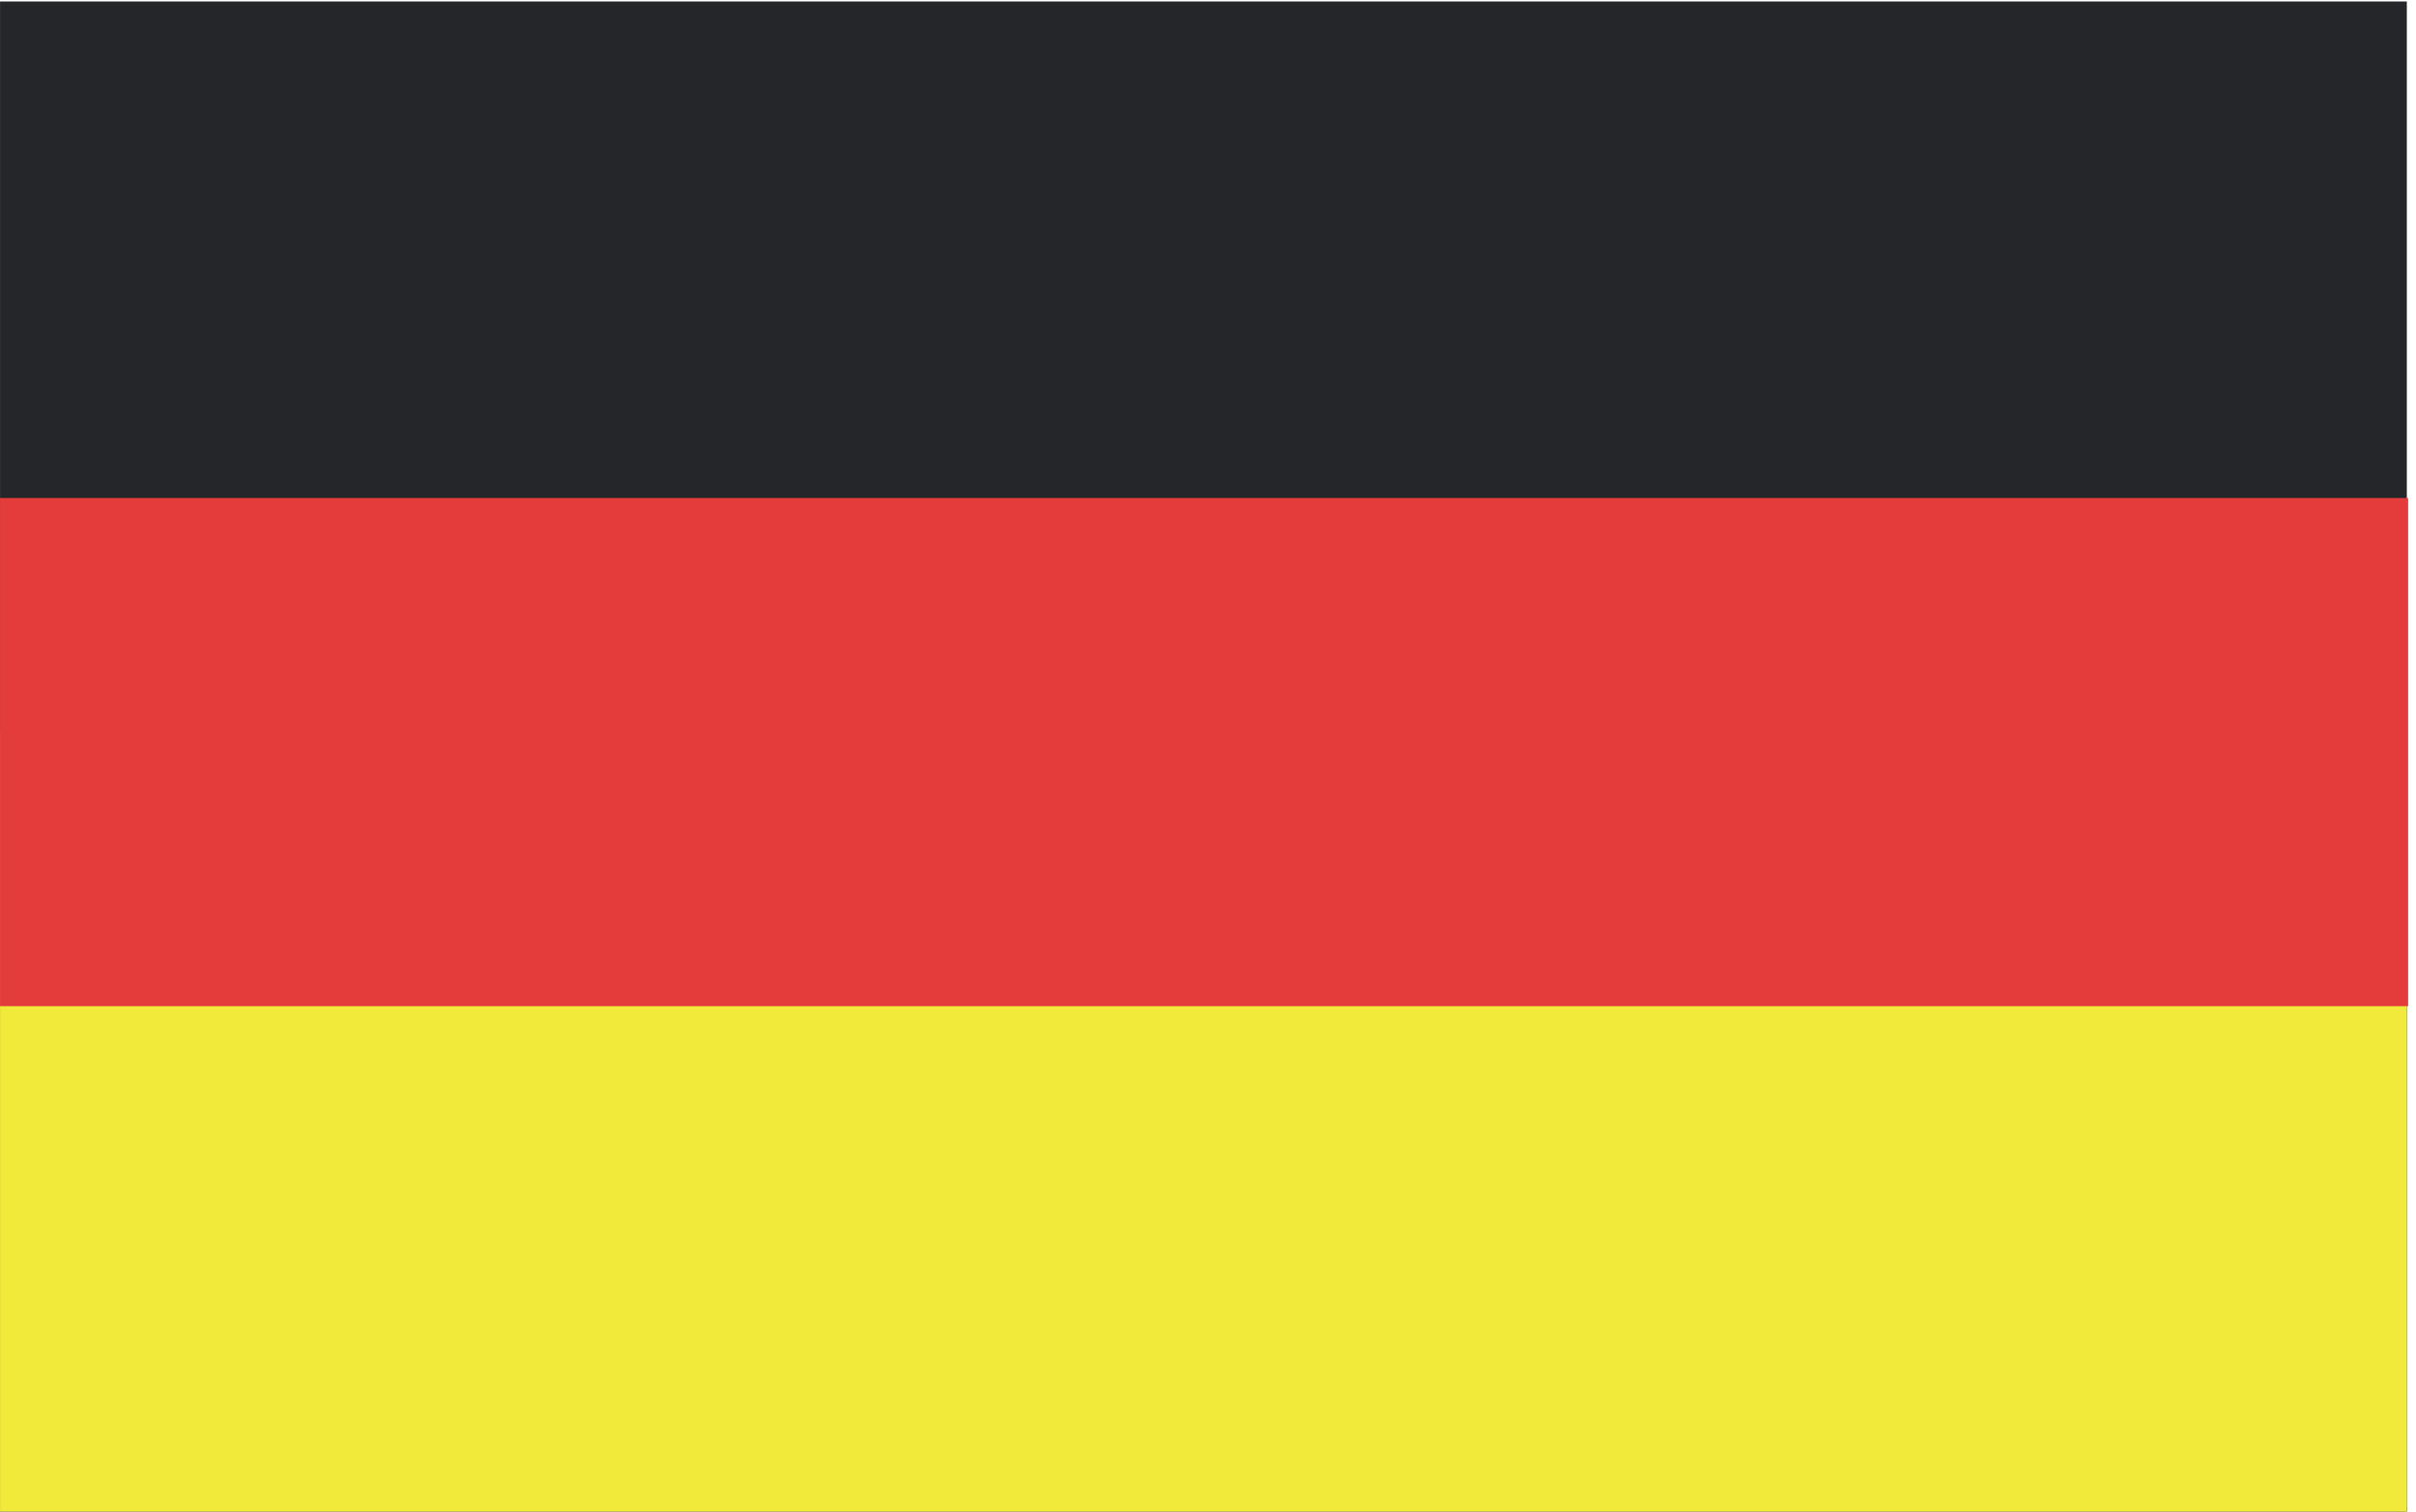
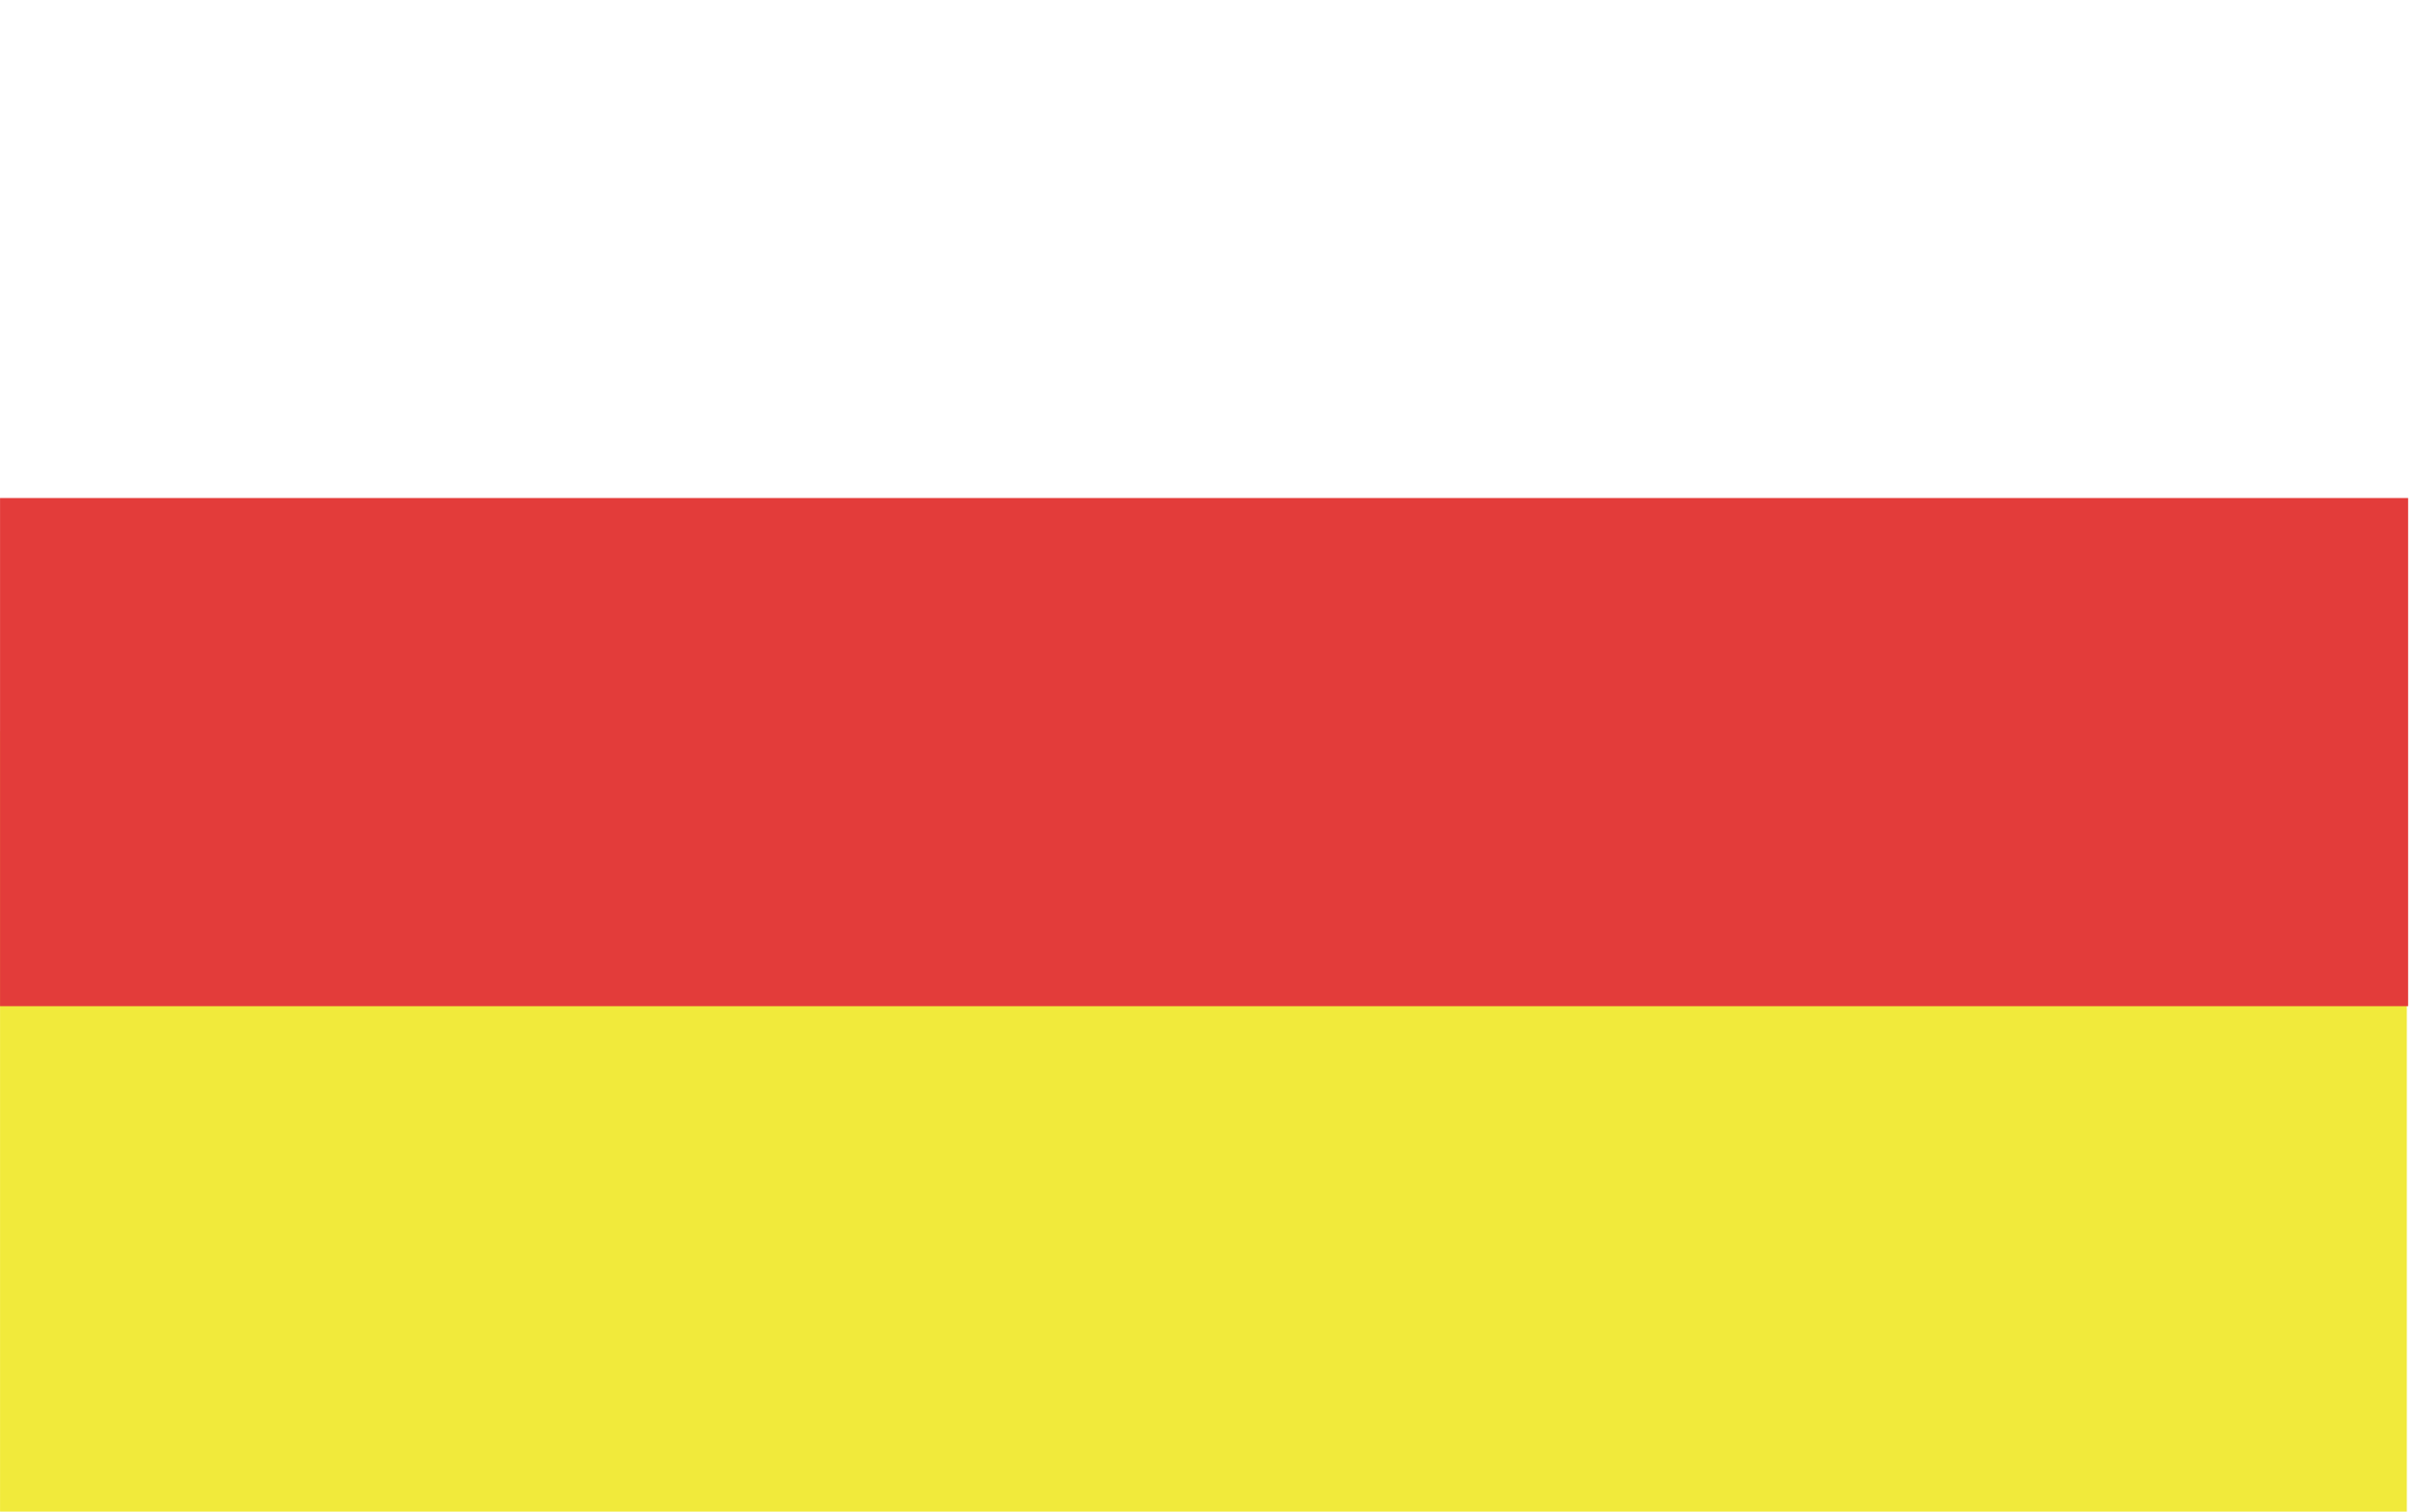
<svg xmlns="http://www.w3.org/2000/svg" width="100%" height="100%" viewBox="0 0 139 87" version="1.1" xml:space="preserve" style="fill-rule:evenodd;clip-rule:evenodd;stroke-linejoin:round;stroke-miterlimit:2;">
  <g transform="matrix(1,0,0,1,-32.756,-1081.23)">
    <g transform="matrix(4.167,0,0,4.167,2.906,1.048)">
-       <rect x="7.164" y="259.243" width="33.23" height="20.856" style="fill:rgb(36,38,42);fill-rule:nonzero;" />
-     </g>
+       </g>
    <g transform="matrix(4.167,0,0,4.167,2.906,1.048)">
      <rect x="7.164" y="269.324" width="33.23" height="10.775" style="fill:rgb(241,234,59);fill-rule:nonzero;" />
    </g>
    <g transform="matrix(4.167,0,0,4.167,2.906,1.048)">
      <rect x="7.164" y="266.101" width="33.248" height="7.018" style="fill:rgb(227,60,58);fill-rule:nonzero;" />
    </g>
  </g>
</svg>